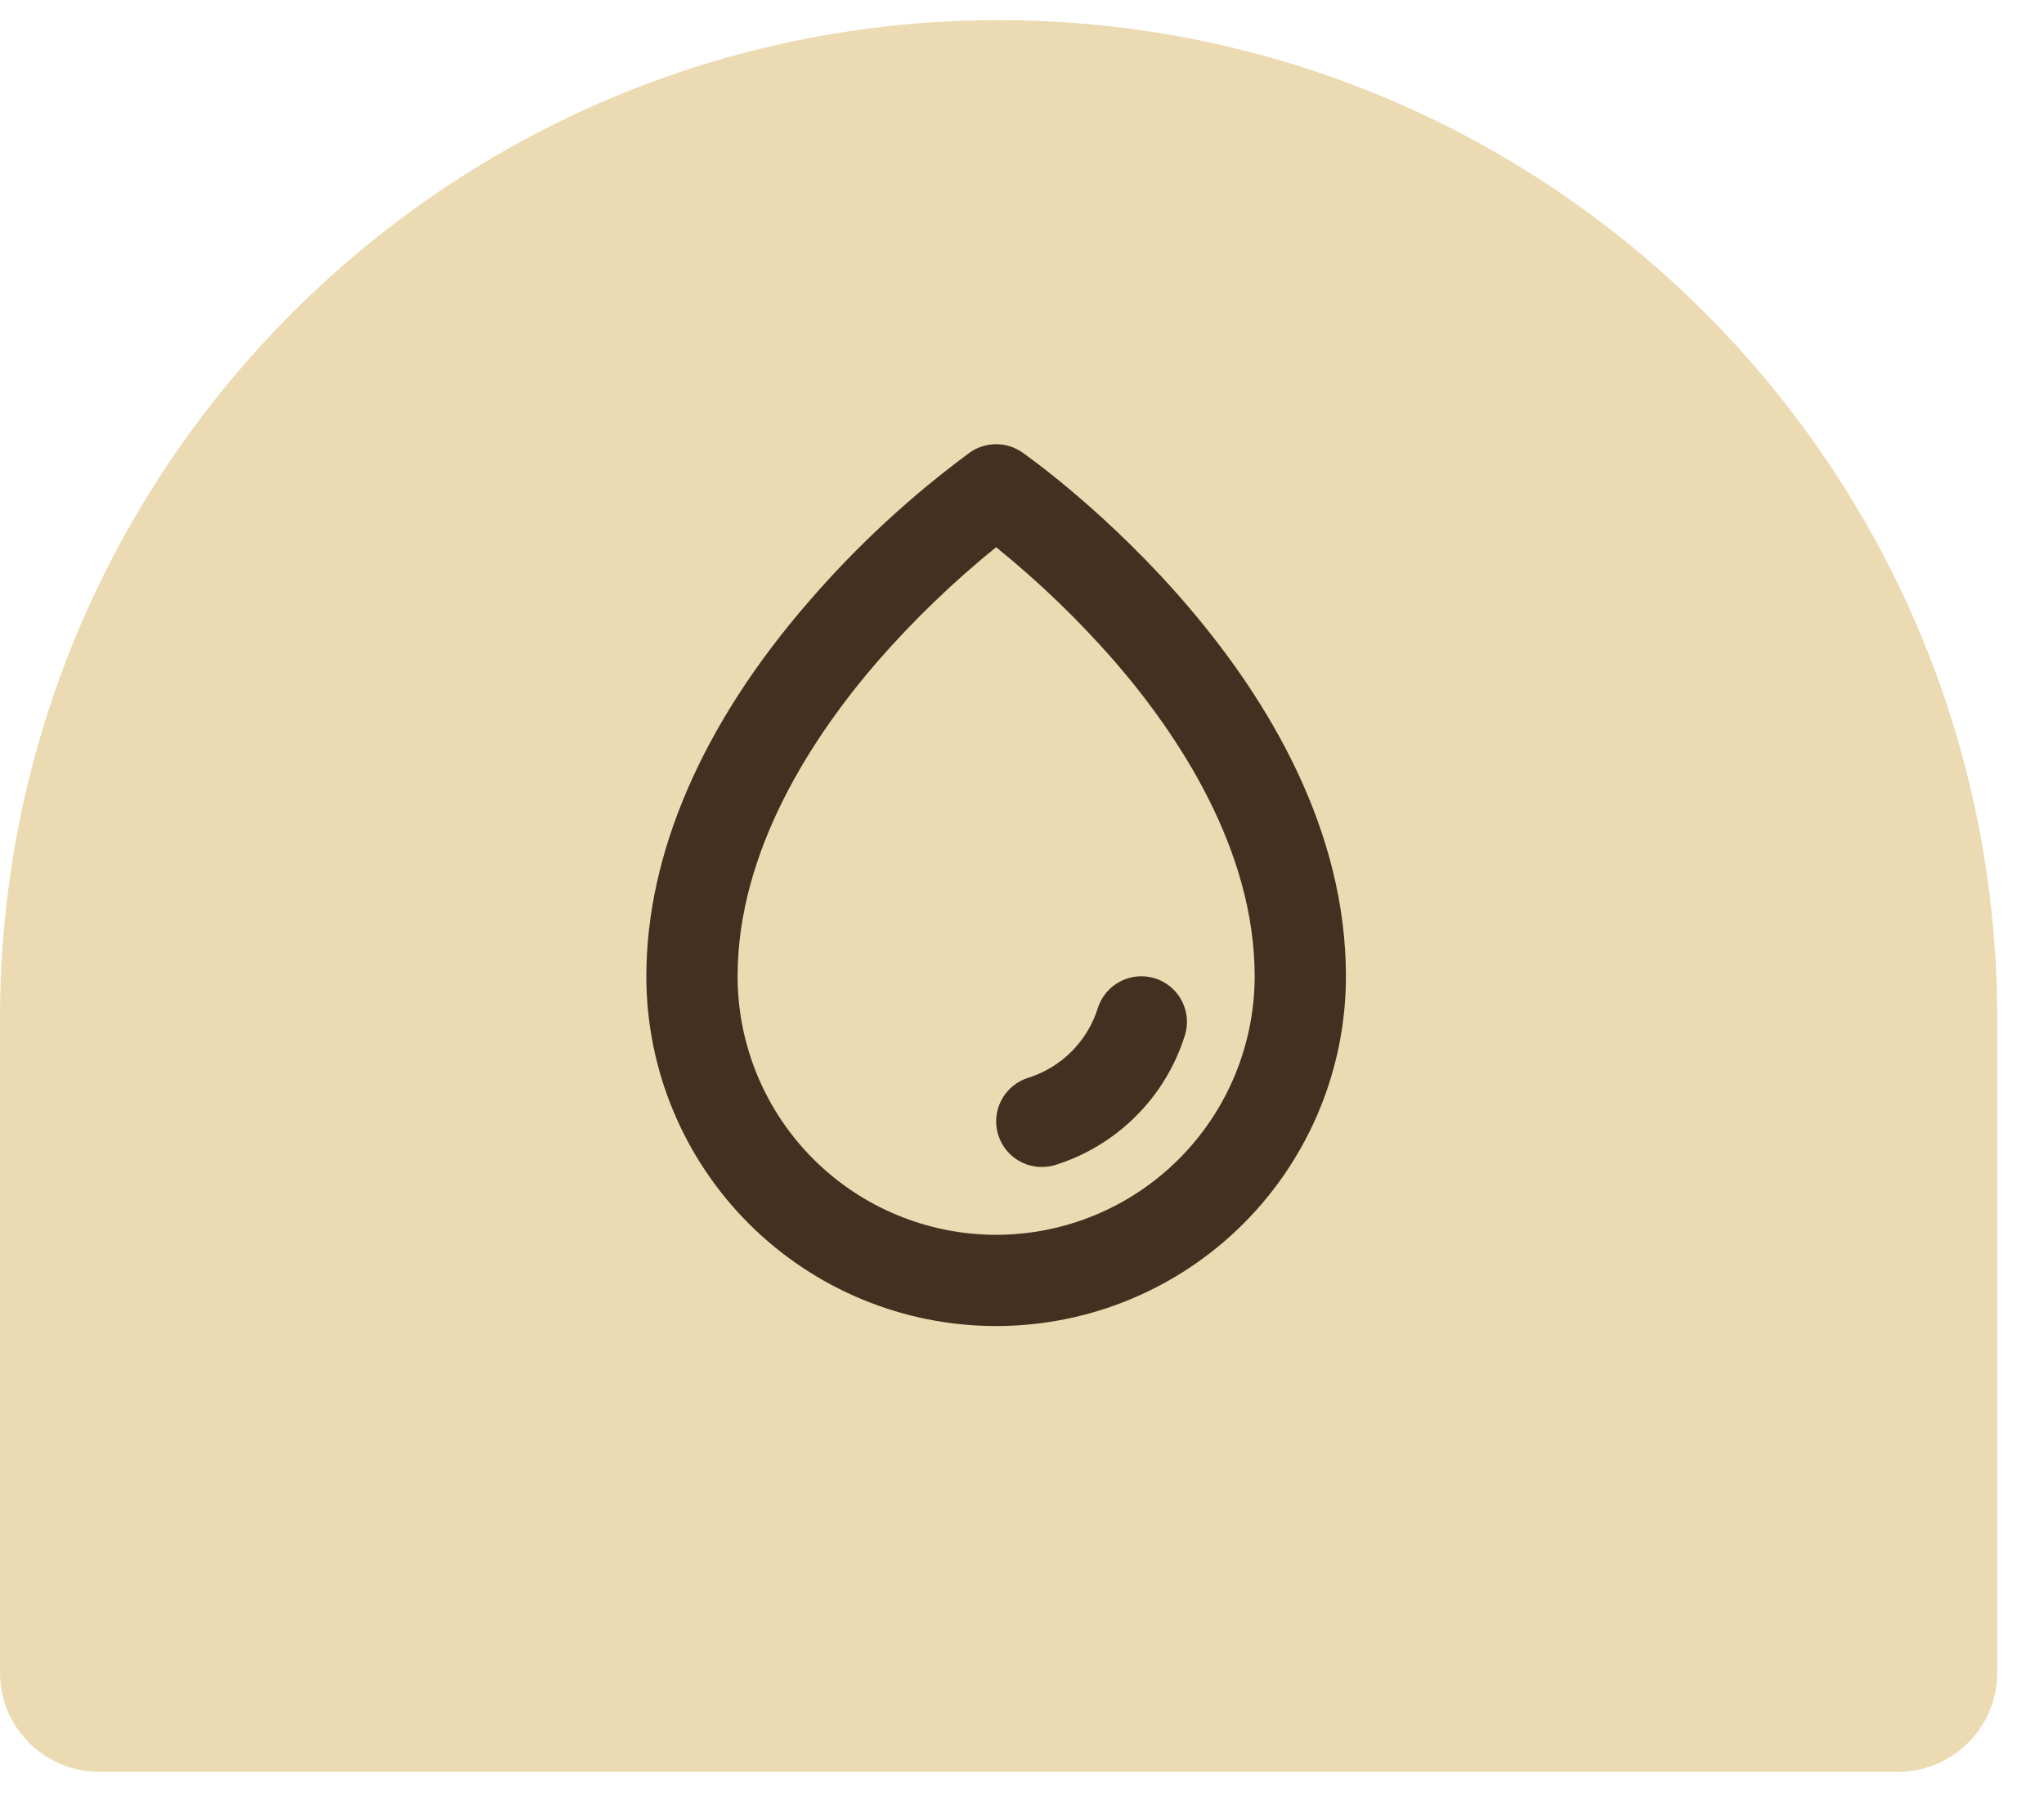
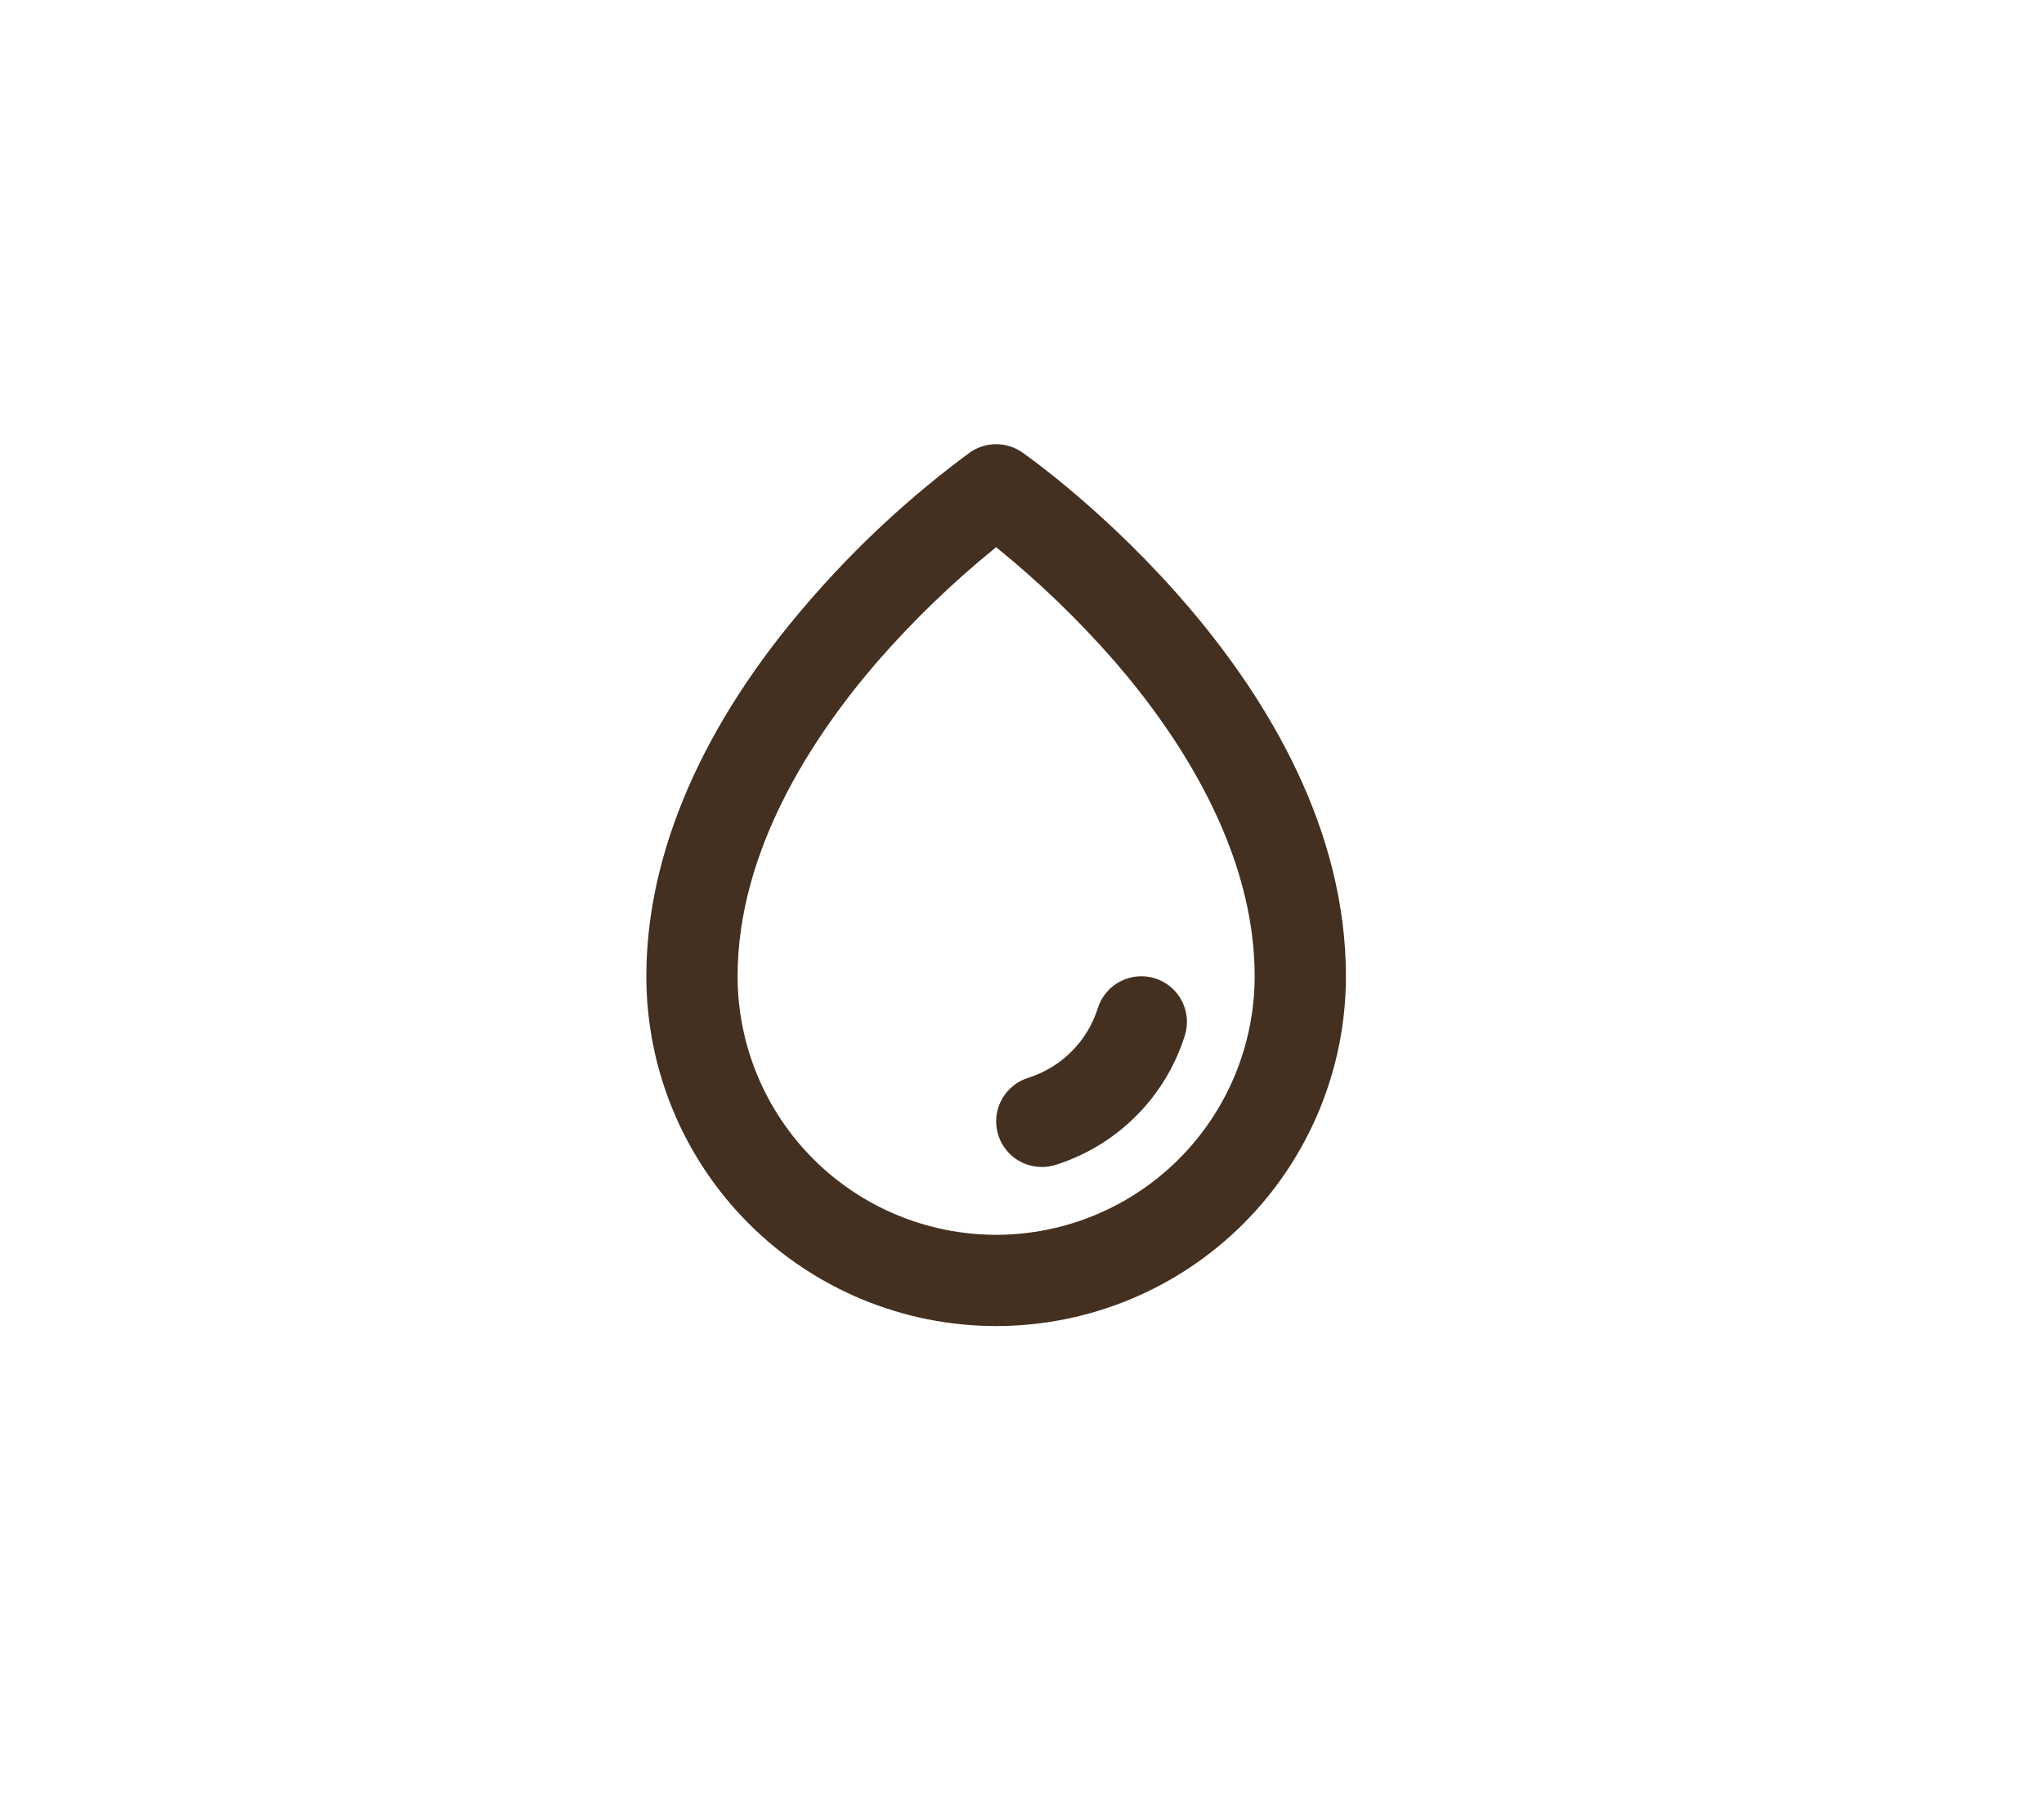
<svg xmlns="http://www.w3.org/2000/svg" width="42" height="37" viewBox="0 0 42 37" fill="none">
-   <path d="M0 20.933C0 9.601 9.187 0.414 20.519 0.414C31.852 0.414 41.039 9.601 41.039 20.933V34.376C41.039 35.502 40.126 36.414 39.001 36.414H2.038C0.912 36.414 0 35.502 0 34.376V20.933Z" fill="#ECDBB2" />
  <path d="M21.006 9.298C20.848 9.188 20.661 9.129 20.468 9.129C20.276 9.129 20.088 9.188 19.931 9.298C18.723 10.188 17.617 11.21 16.635 12.345C14.441 14.865 13.281 17.536 13.281 20.066C13.281 21.972 14.038 23.8 15.386 25.148C16.734 26.496 18.562 27.253 20.468 27.253C22.375 27.253 24.203 26.496 25.551 25.148C26.898 23.8 27.656 21.972 27.656 20.066C27.656 14.022 21.278 9.488 21.006 9.298ZM20.468 25.378C19.06 25.377 17.709 24.817 16.713 23.821C15.717 22.825 15.157 21.474 15.156 20.066C15.156 17.464 16.718 15.115 18.023 13.604C18.768 12.749 19.586 11.96 20.468 11.246C21.351 11.96 22.169 12.749 22.914 13.604C24.218 15.115 25.781 17.464 25.781 20.066C25.779 21.474 25.219 22.825 24.223 23.821C23.227 24.817 21.877 25.377 20.468 25.378ZM24.345 21.285C24.149 21.909 23.805 22.476 23.342 22.938C22.88 23.401 22.312 23.745 21.689 23.941C21.598 23.969 21.503 23.984 21.407 23.984C21.183 23.984 20.966 23.904 20.796 23.758C20.626 23.612 20.514 23.41 20.48 23.189C20.446 22.967 20.492 22.741 20.611 22.551C20.73 22.36 20.912 22.219 21.126 22.152C21.462 22.046 21.768 21.861 22.017 21.612C22.266 21.363 22.452 21.057 22.557 20.721C22.594 20.603 22.654 20.494 22.733 20.4C22.812 20.305 22.909 20.227 23.018 20.171C23.239 20.055 23.496 20.033 23.733 20.107C23.851 20.144 23.96 20.204 24.054 20.283C24.148 20.362 24.226 20.459 24.283 20.568C24.34 20.677 24.375 20.797 24.386 20.919C24.397 21.042 24.383 21.166 24.346 21.283L24.345 21.285Z" fill="#443020" />
</svg>